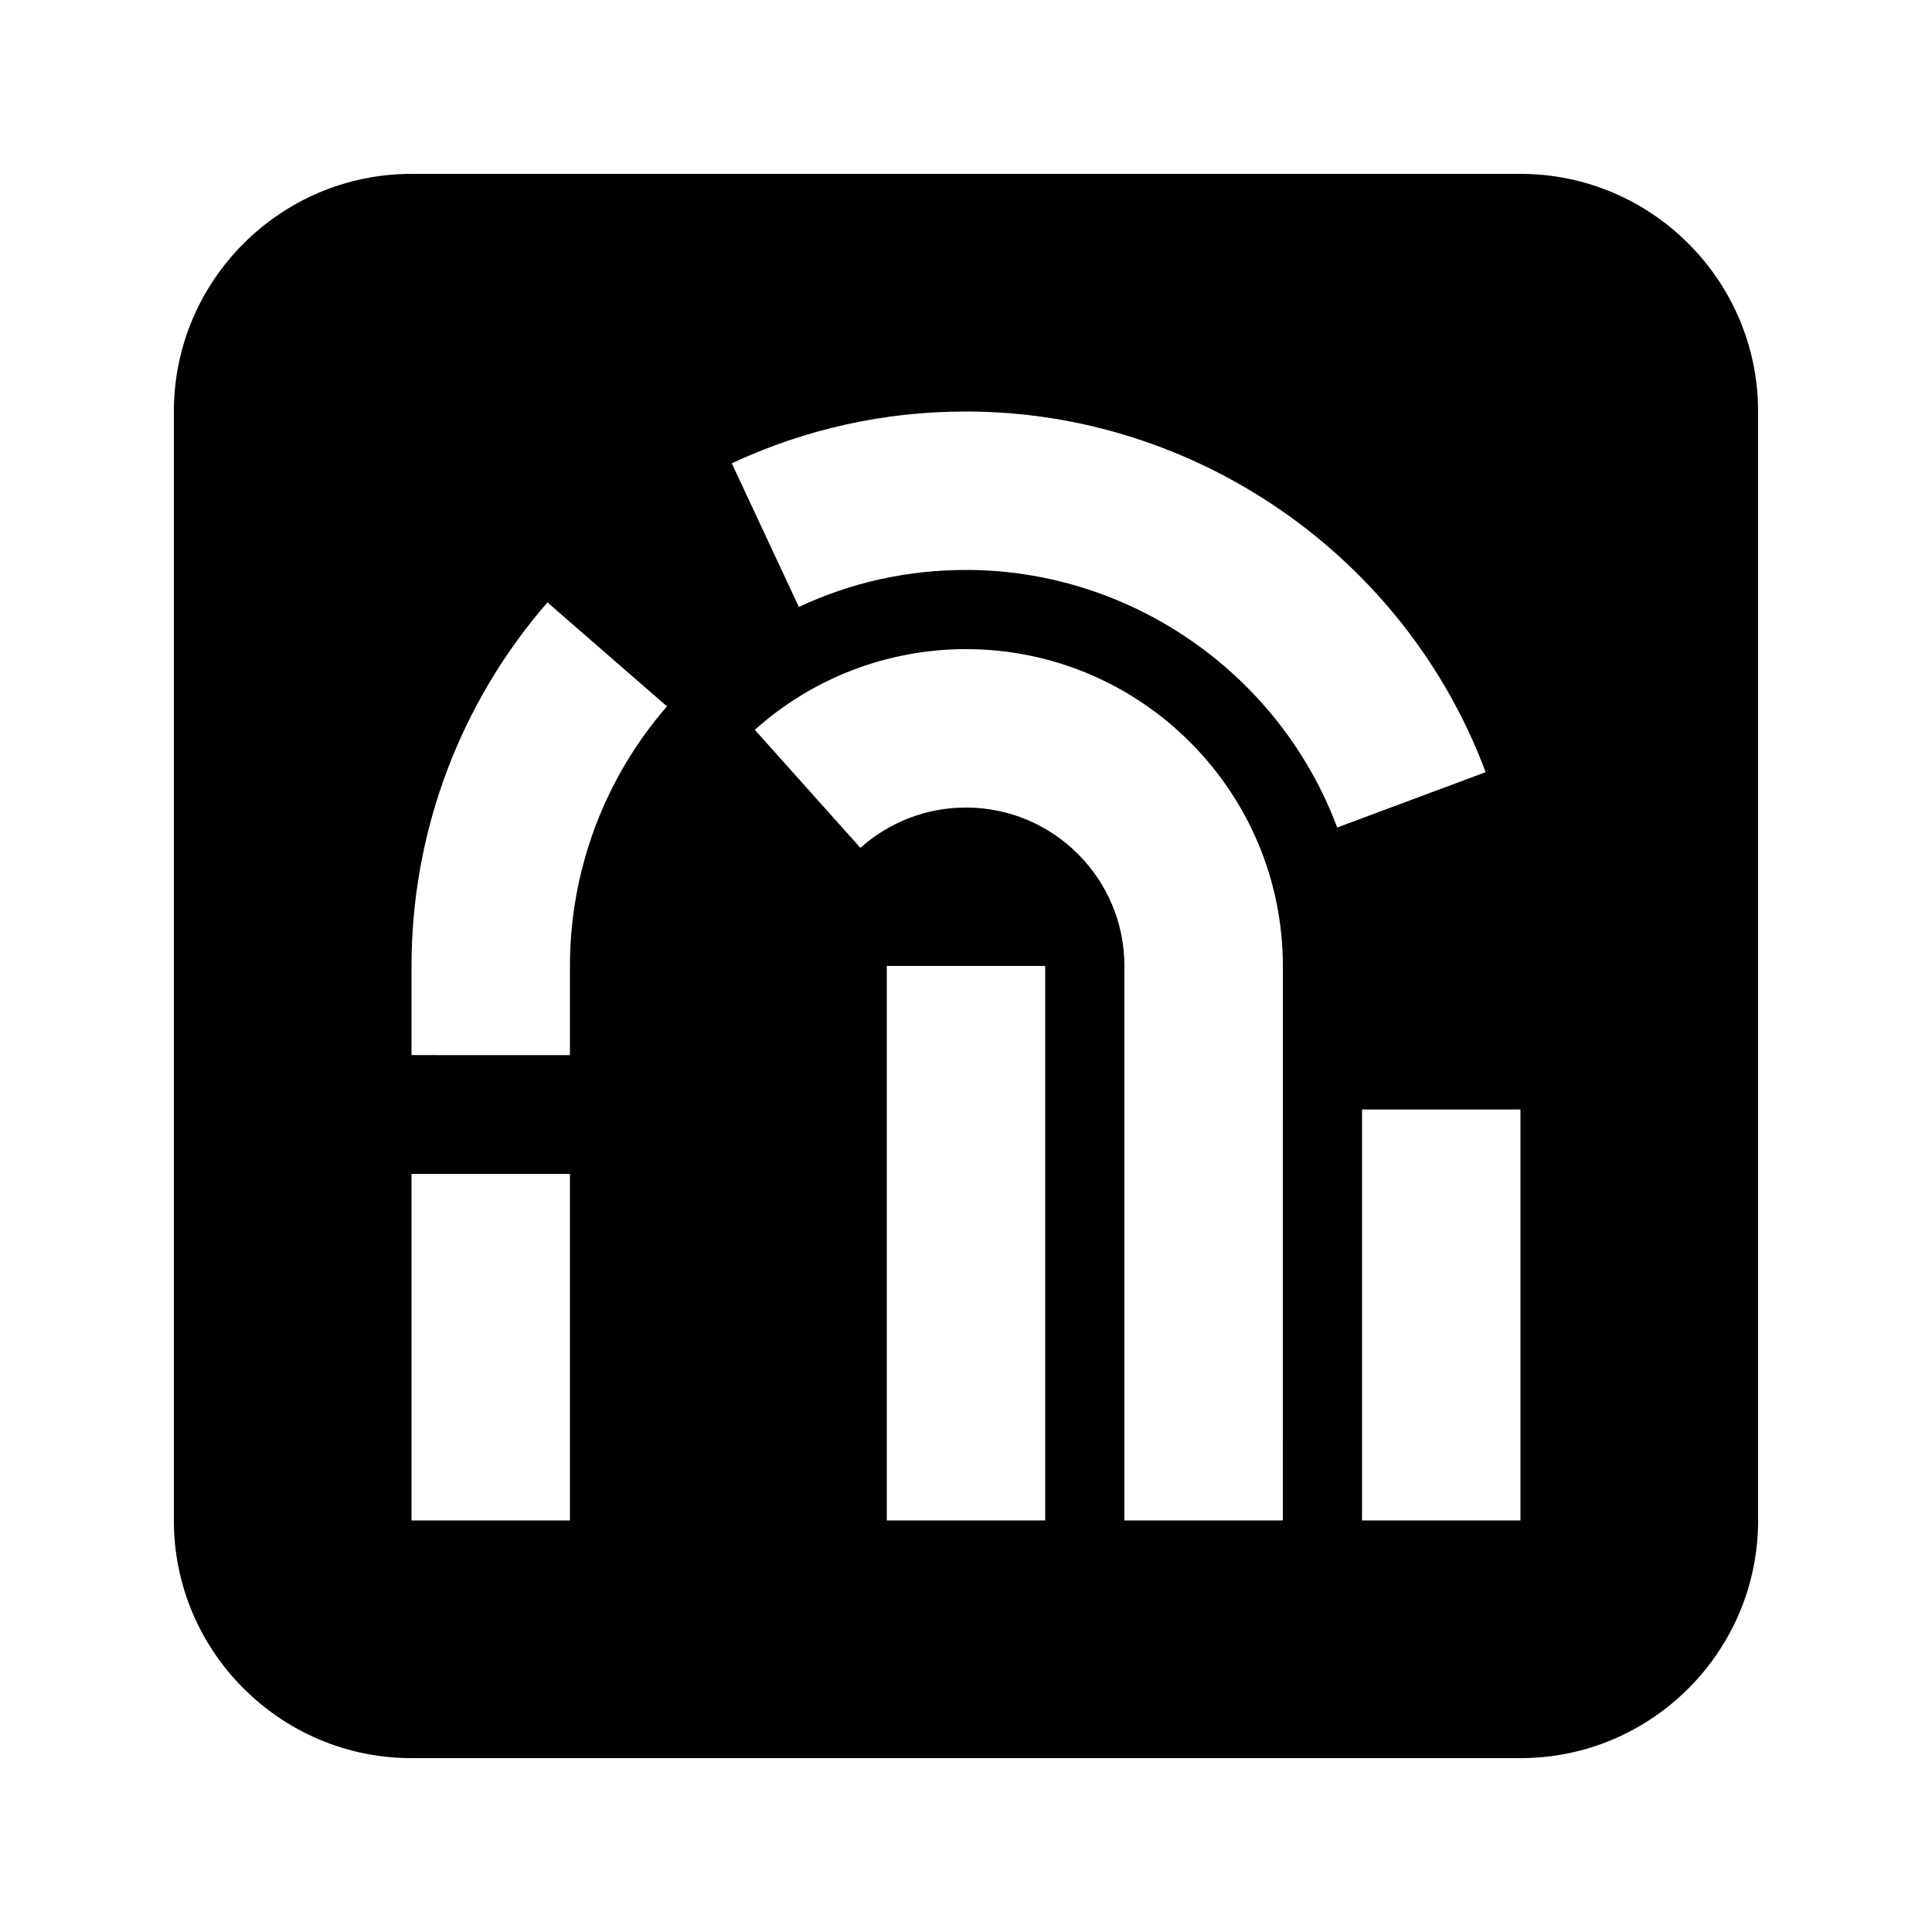
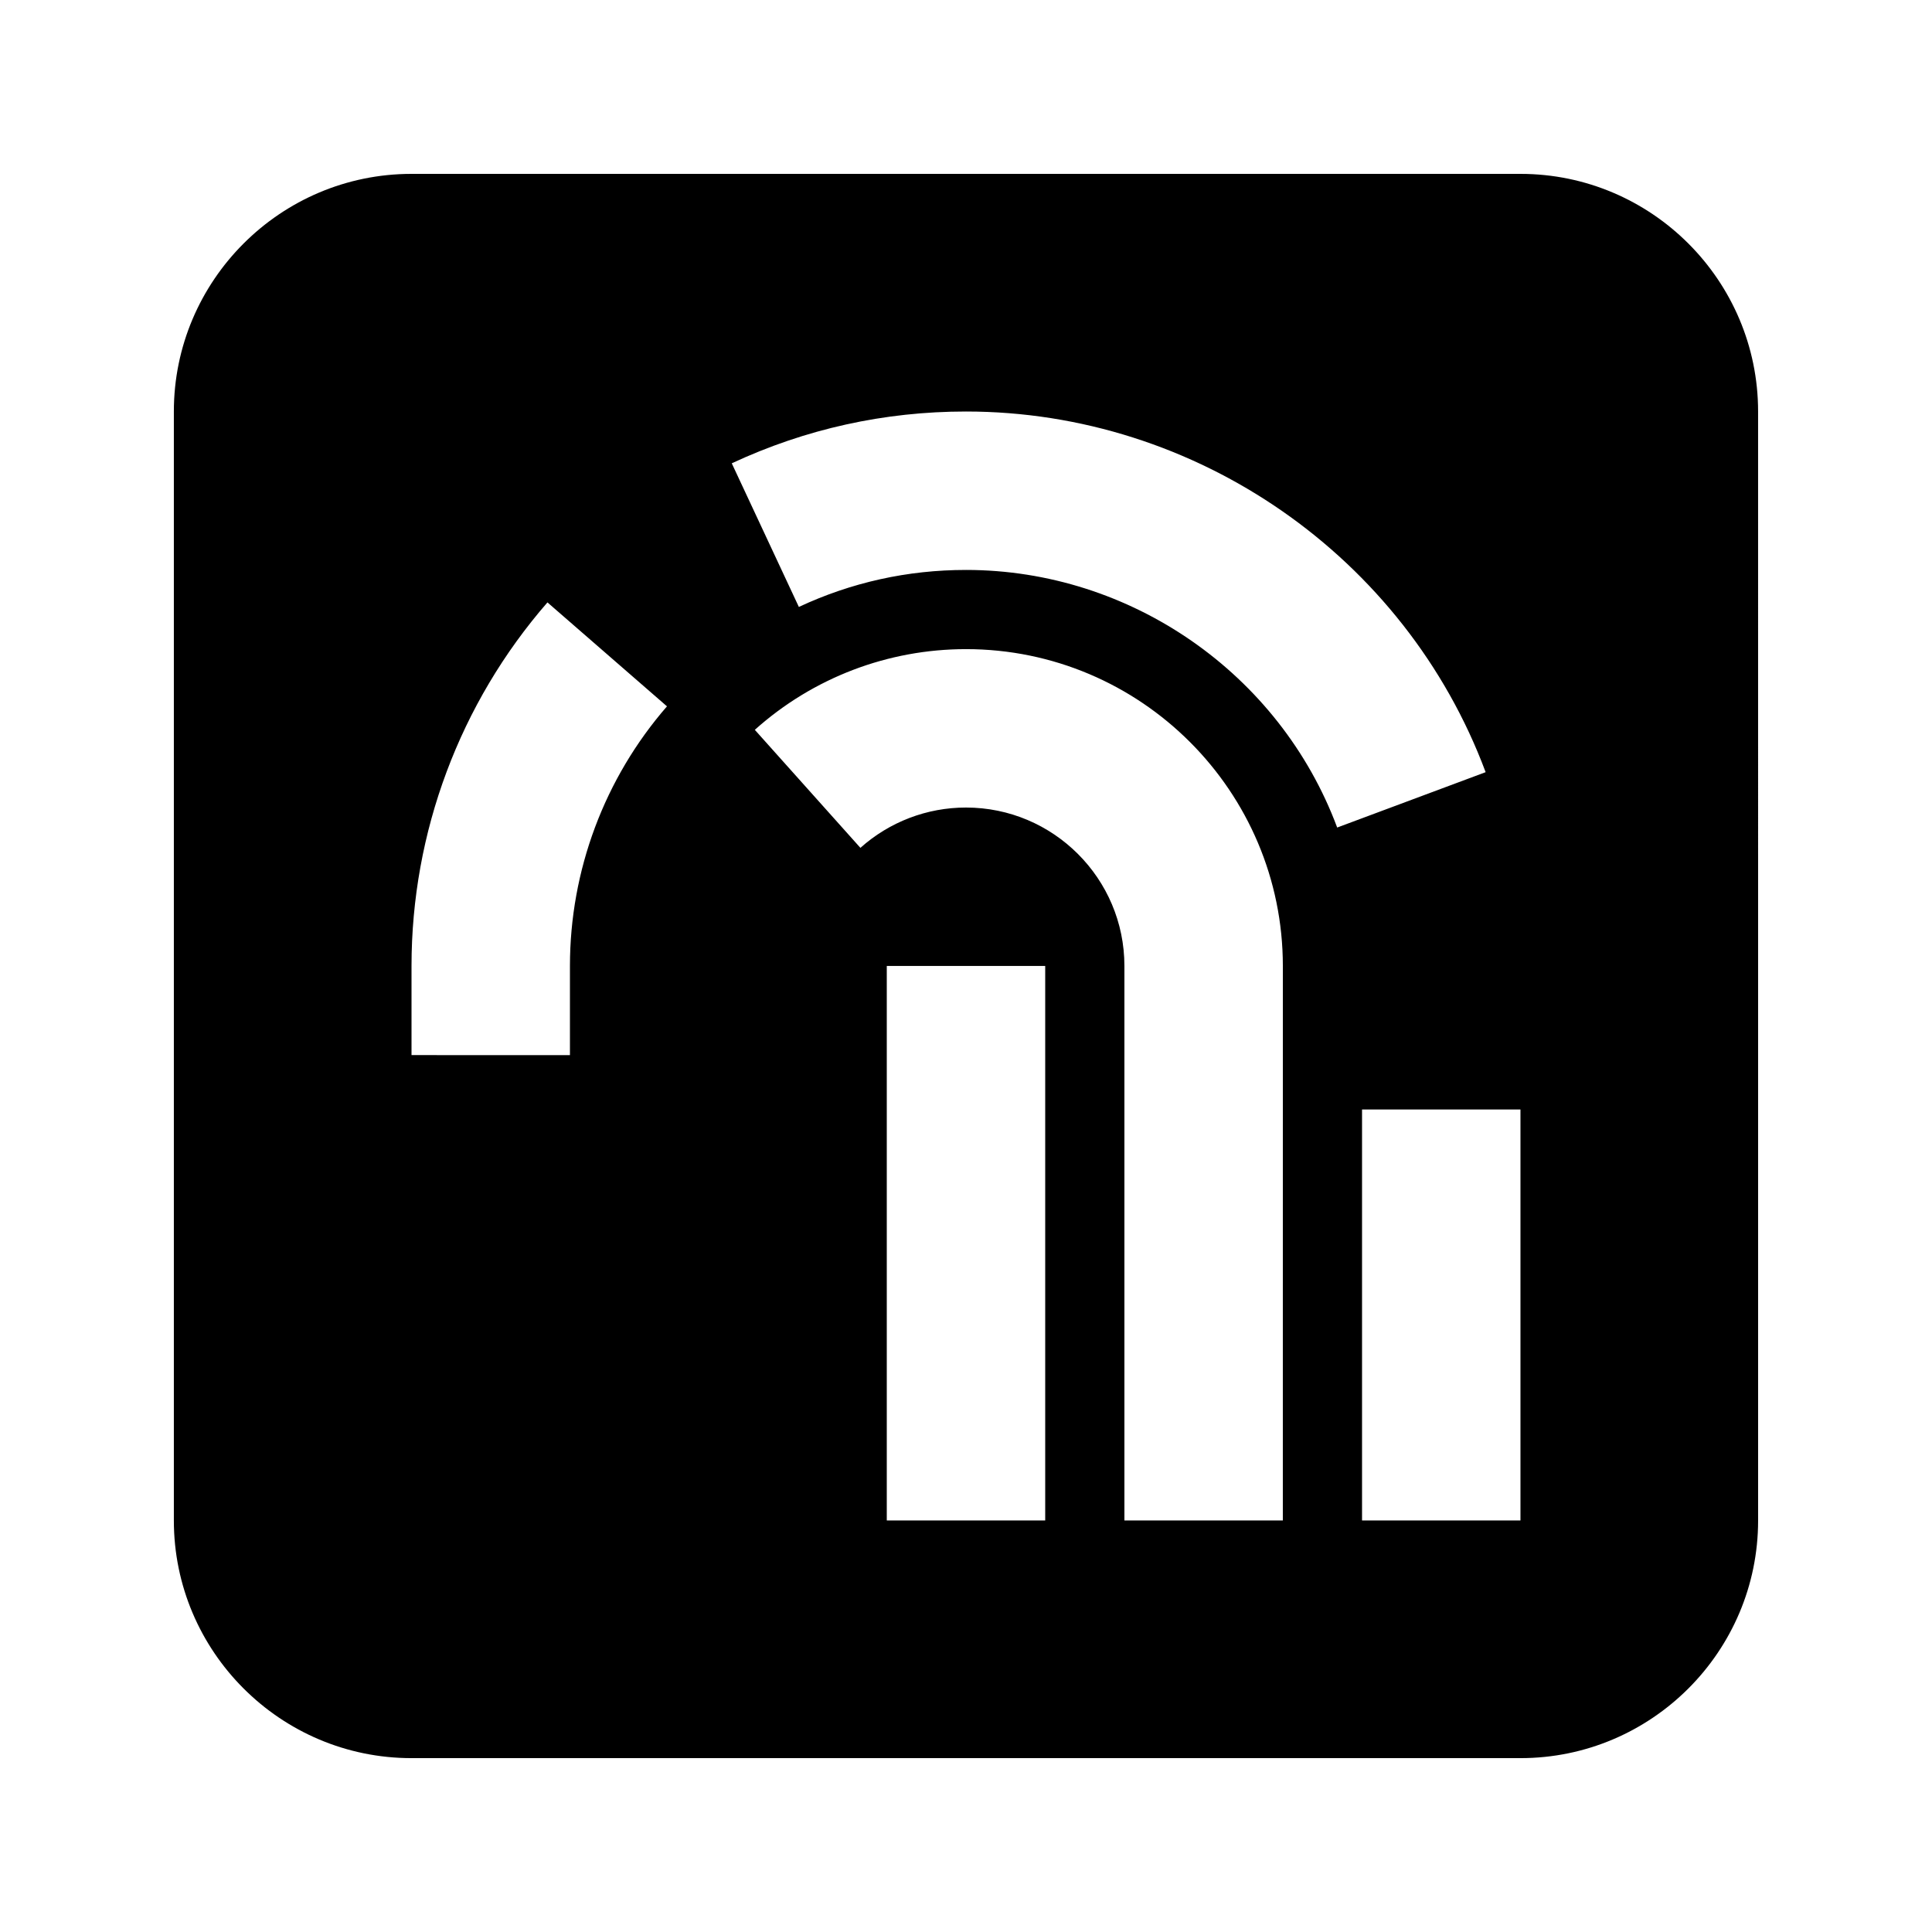
<svg xmlns="http://www.w3.org/2000/svg" fill="#000000" width="800px" height="800px" version="1.1" viewBox="144 144 512 512">
-   <path d="m546.94 190.08h-293.89c-34.723 0-62.977 28.254-62.977 62.977v293.89c0 34.723 28.254 62.977 62.977 62.977h293.89c34.723 0 62.977-28.254 62.977-62.977l-0.004-293.89c0-34.723-28.254-62.977-62.977-62.977zm-251.9 356.86h-41.984v-91.84h41.984zm0-146.94v23.617l-41.984-0.004v-23.613c0-35.434 12.785-69.652 36.023-96.355l31.676 27.543c-16.586 19.082-25.715 43.516-25.715 68.812zm125.95 146.94h-41.984v-146.95h41.984zm62.973 0h-41.984v-146.95c0-23.152-18.828-41.984-41.984-41.984-10.348 0-20.277 3.801-27.98 10.684l-27.98-31.277c15.406-13.809 35.285-21.387 55.965-21.387 46.309 0 83.969 37.66 83.969 83.969zm-83.965-251.9c-15.473 0-30.375 3.297-44.293 9.805l-17.781-38.062c19.543-9.109 40.41-13.727 62.074-13.727 61.043 0 116.38 38.414 137.71 95.578l-39.34 14.672c-15.238-40.828-54.77-68.266-98.367-68.266zm146.94 251.9h-41.984v-108.91h41.984z" />
+   <path d="m546.94 190.08h-293.89c-34.723 0-62.977 28.254-62.977 62.977v293.89c0 34.723 28.254 62.977 62.977 62.977h293.89c34.723 0 62.977-28.254 62.977-62.977l-0.004-293.89c0-34.723-28.254-62.977-62.977-62.977zm-251.9 356.86h-41.984h41.984zm0-146.94v23.617l-41.984-0.004v-23.613c0-35.434 12.785-69.652 36.023-96.355l31.676 27.543c-16.586 19.082-25.715 43.516-25.715 68.812zm125.95 146.94h-41.984v-146.95h41.984zm62.973 0h-41.984v-146.95c0-23.152-18.828-41.984-41.984-41.984-10.348 0-20.277 3.801-27.98 10.684l-27.98-31.277c15.406-13.809 35.285-21.387 55.965-21.387 46.309 0 83.969 37.66 83.969 83.969zm-83.965-251.9c-15.473 0-30.375 3.297-44.293 9.805l-17.781-38.062c19.543-9.109 40.41-13.727 62.074-13.727 61.043 0 116.38 38.414 137.71 95.578l-39.34 14.672c-15.238-40.828-54.77-68.266-98.367-68.266zm146.94 251.9h-41.984v-108.91h41.984z" />
</svg>